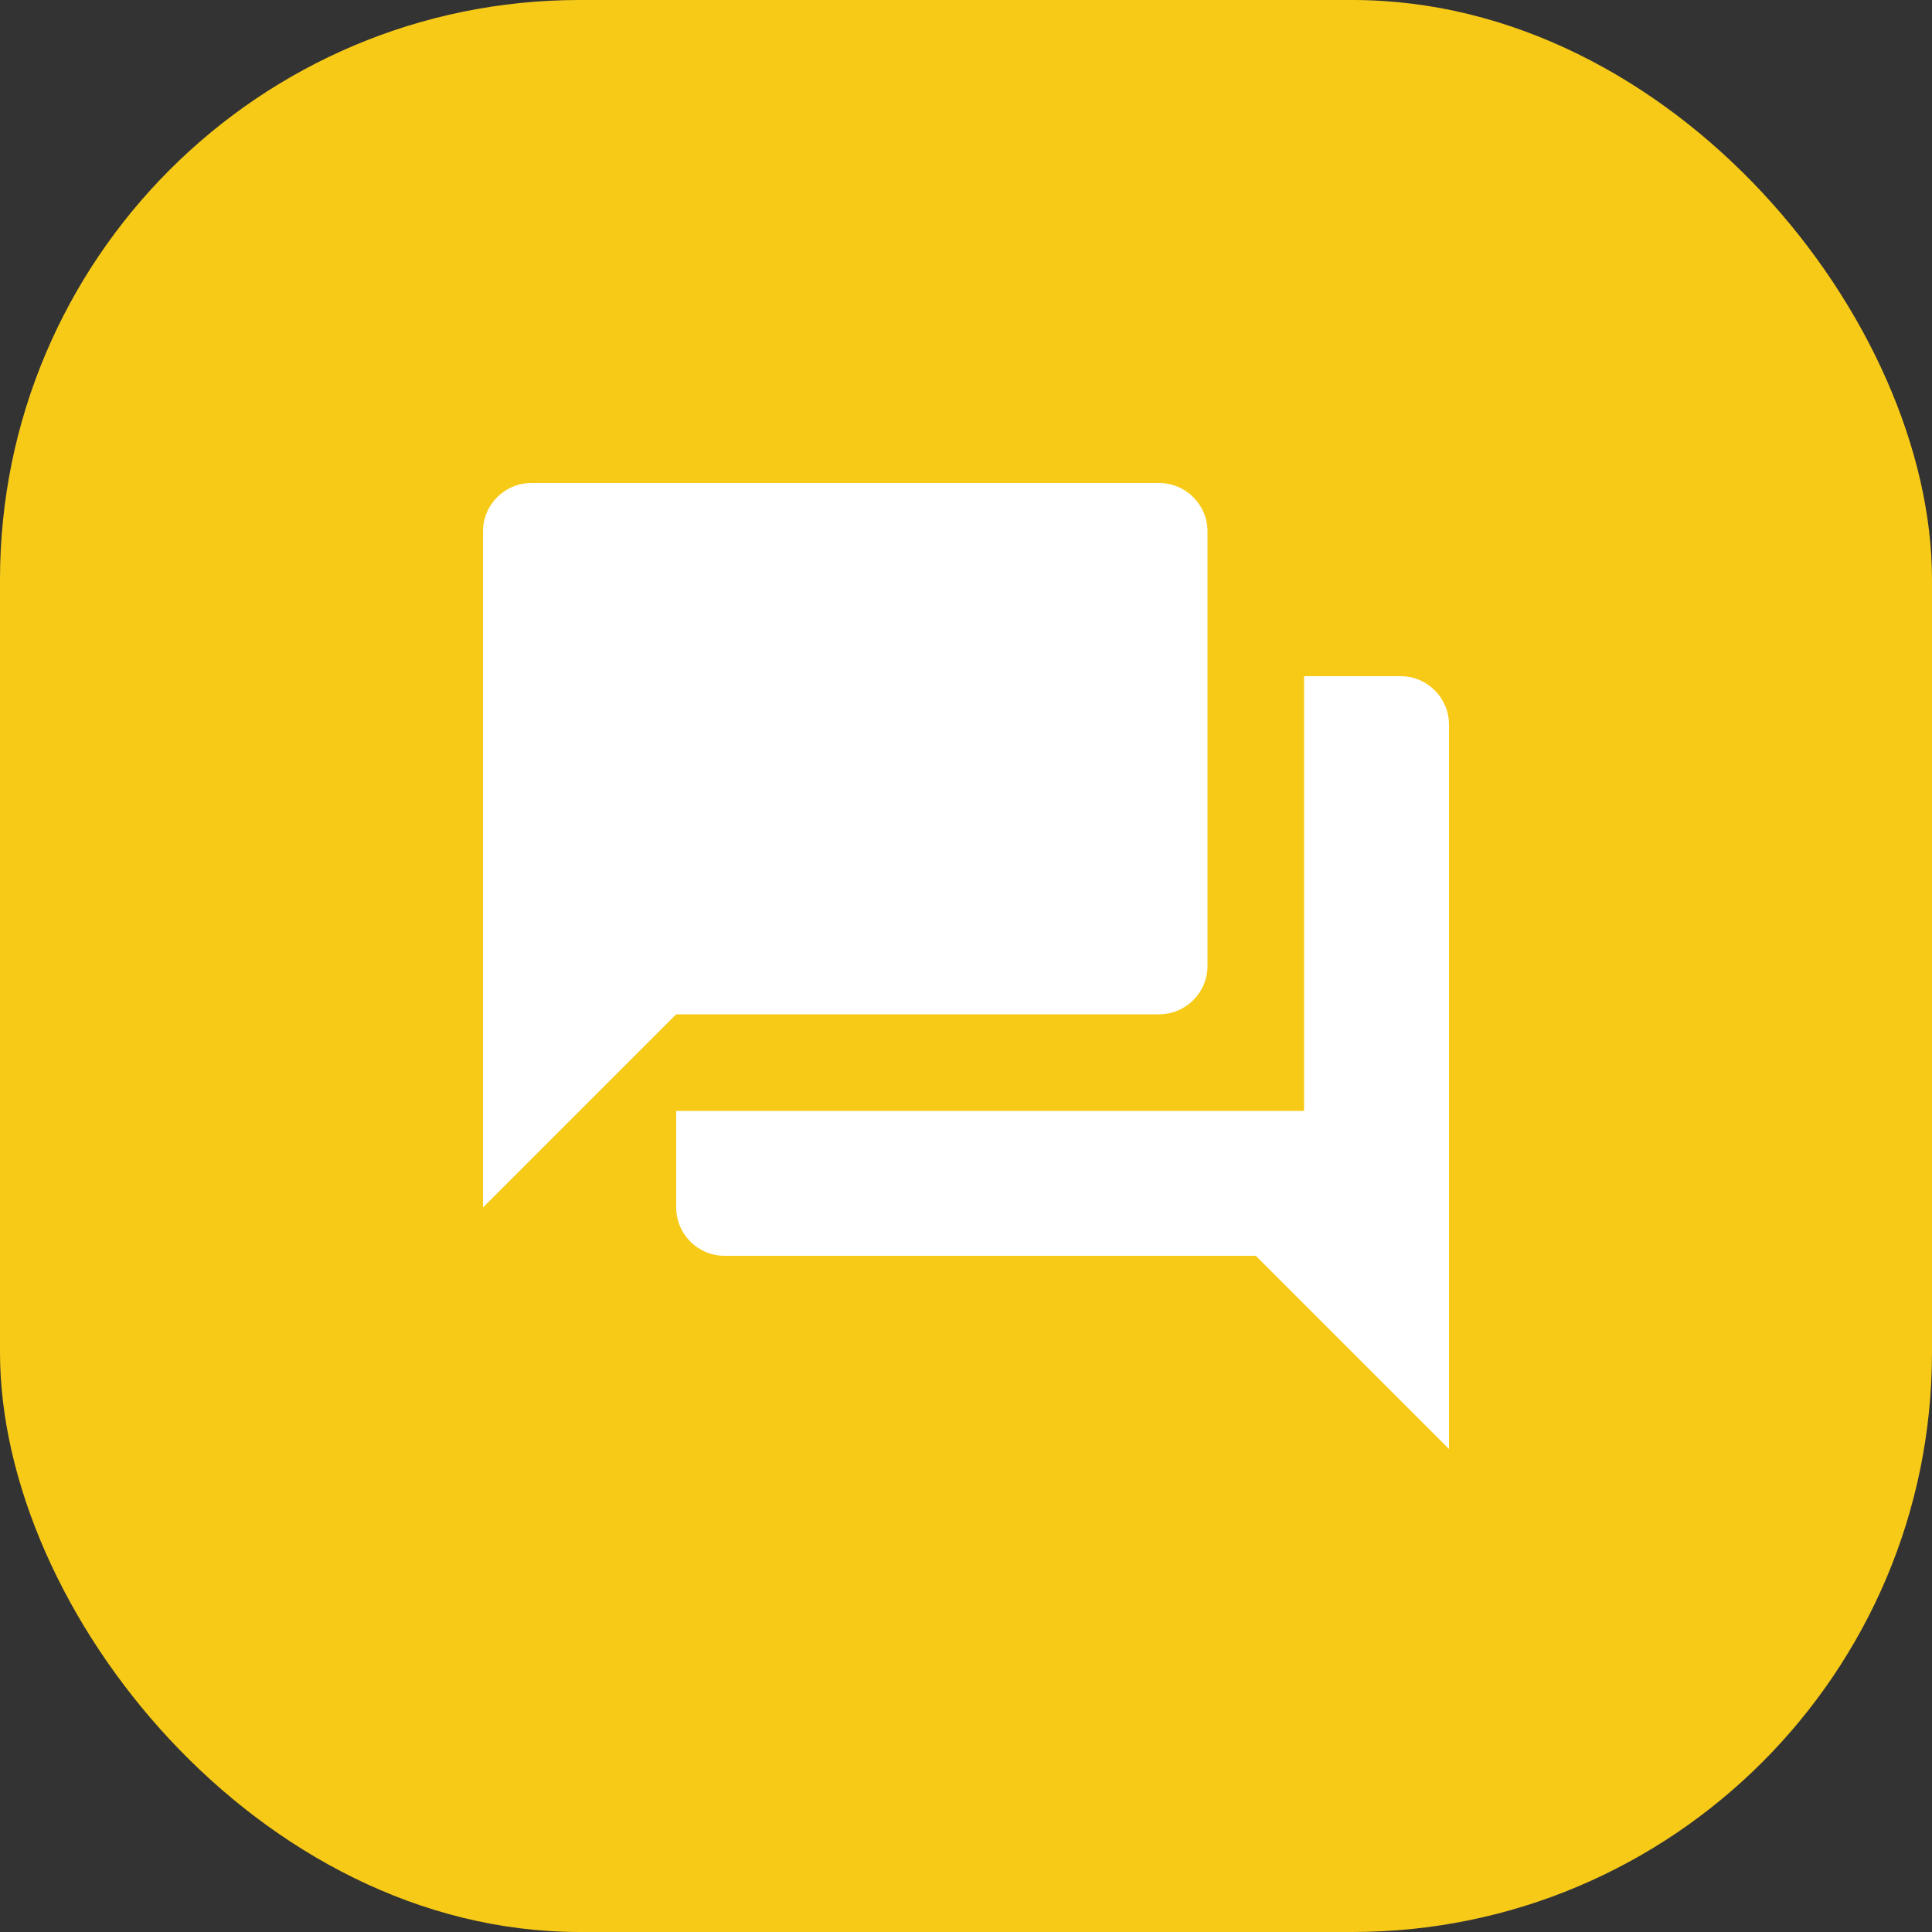
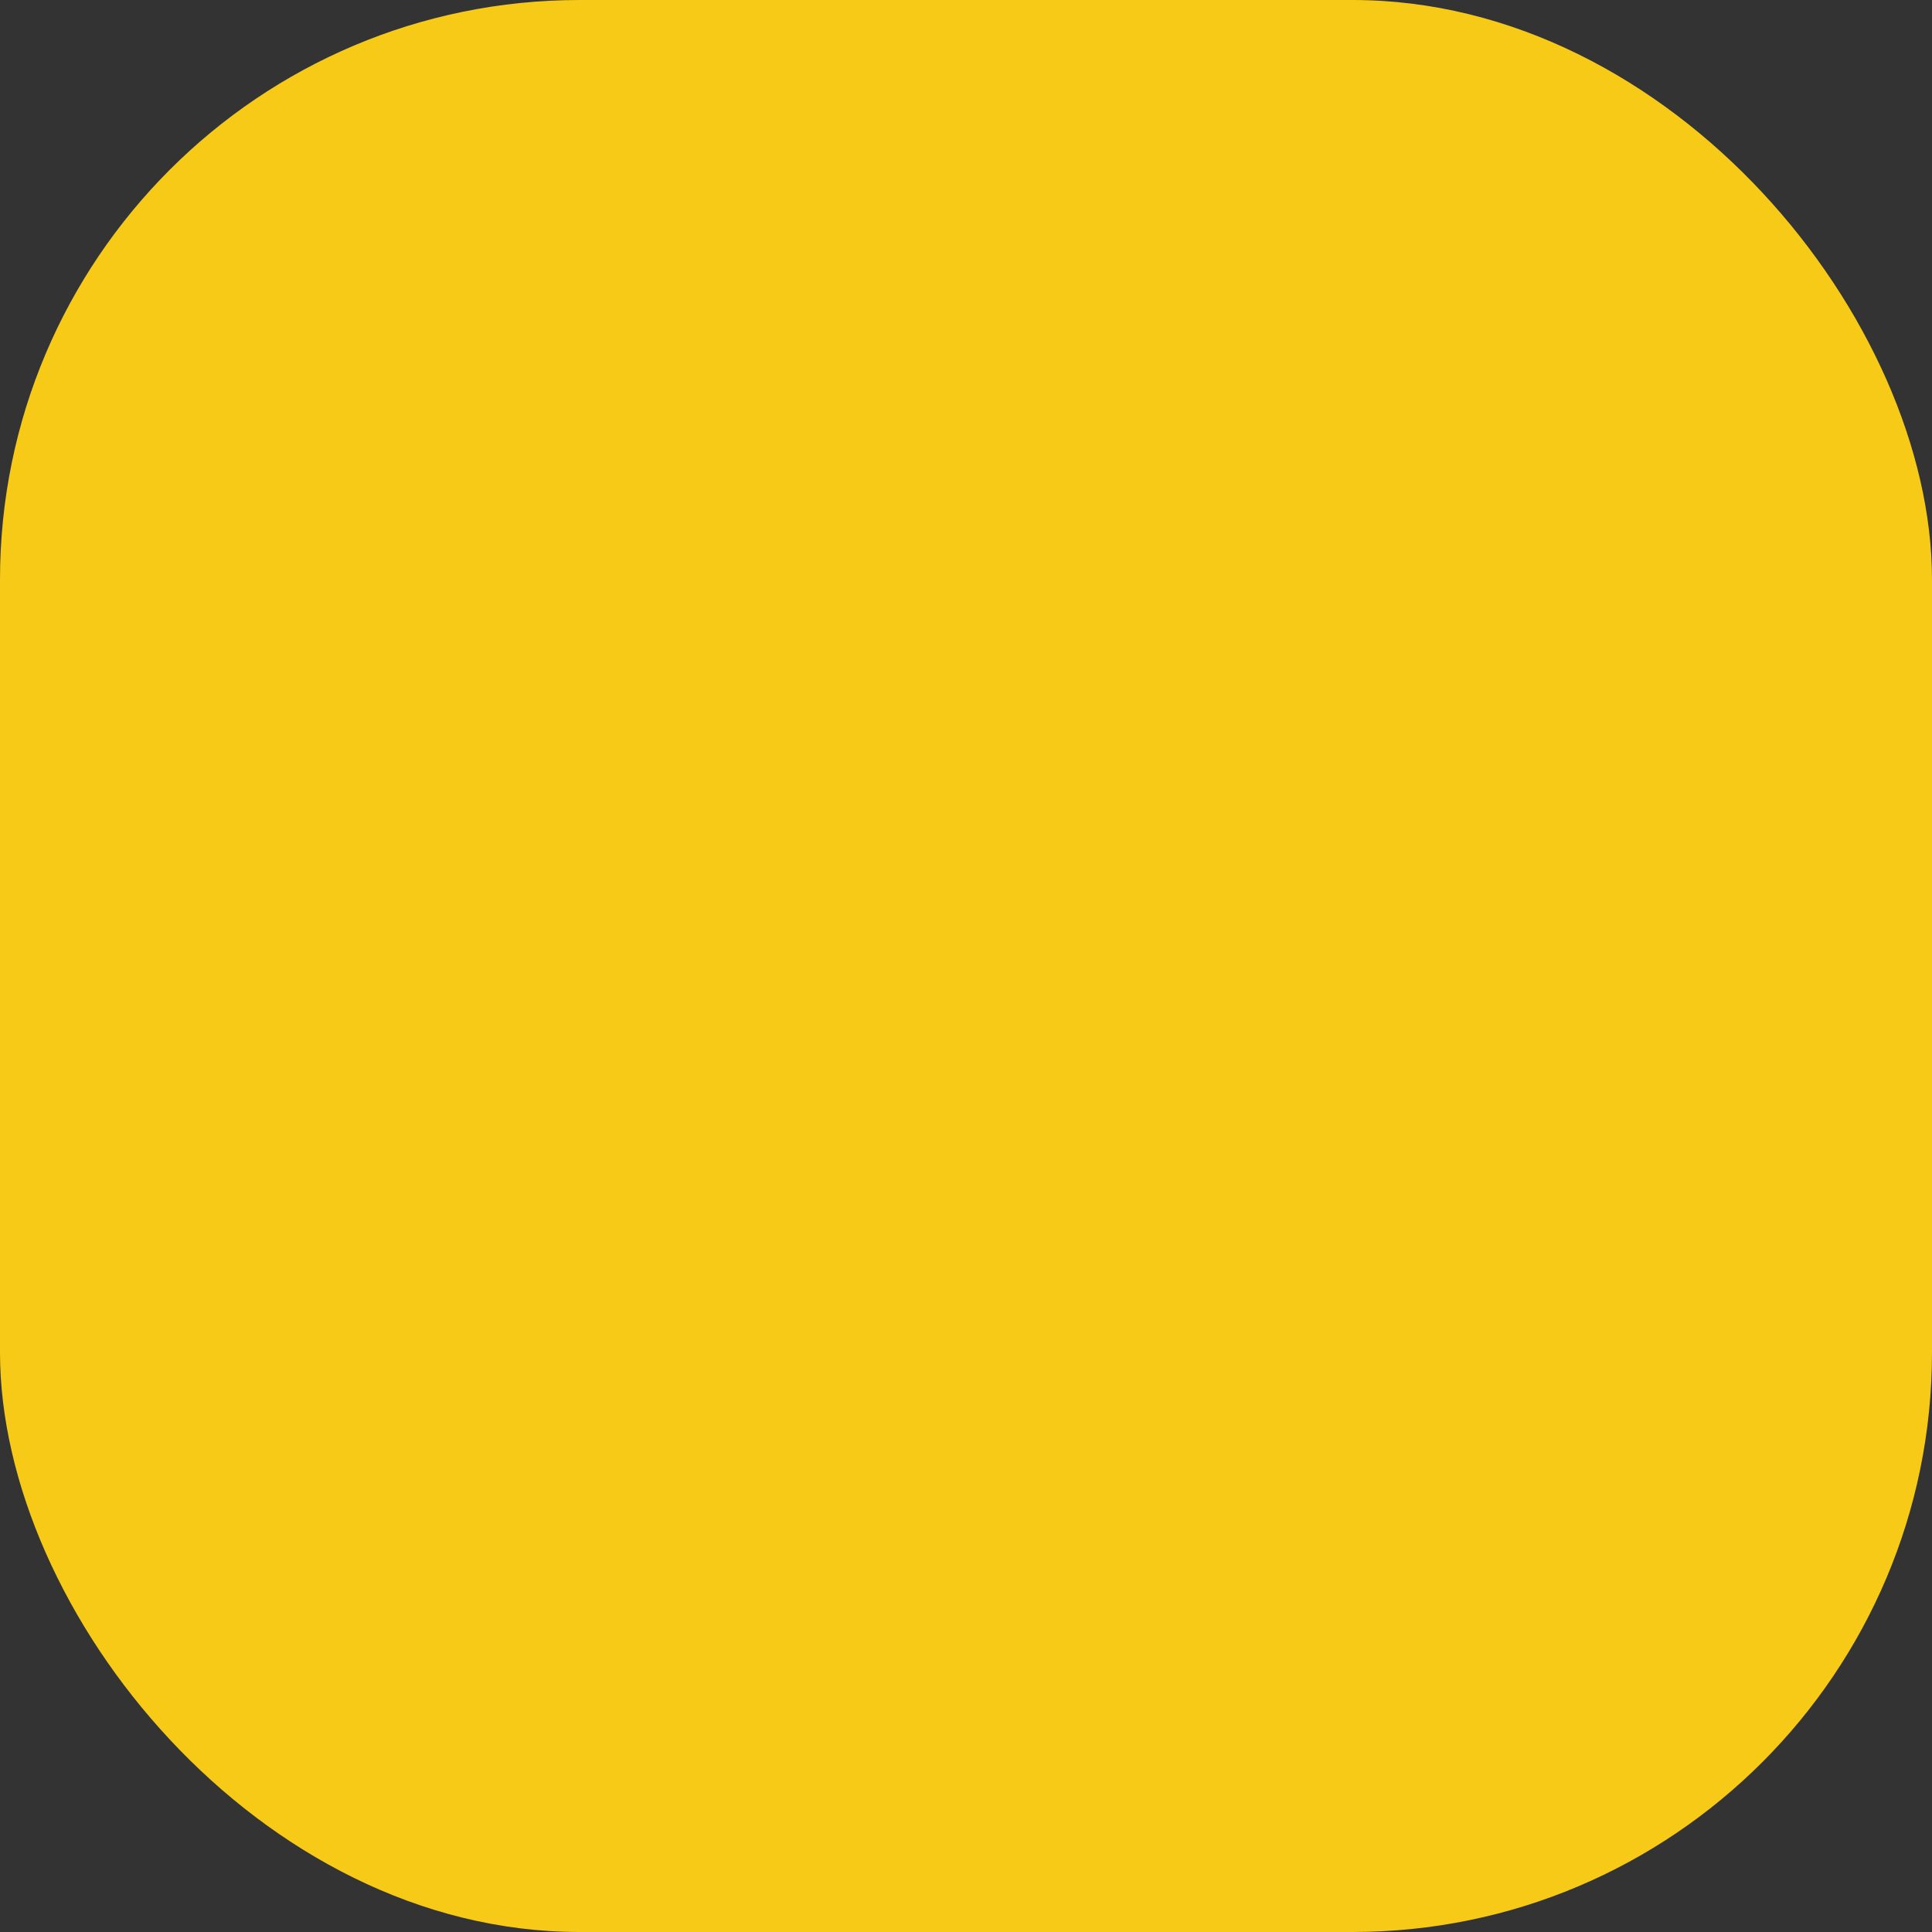
<svg xmlns="http://www.w3.org/2000/svg" width="40" height="40" viewBox="0 0 40 40" fill="none">
  <rect x="0" y="0" width="40" height="40" fill="#333333" stroke="none" />
  <rect width="40" height="40" rx="12" fill="#F7CA18" />
-   <path d="M29 14H27V23H14V25C14 25.55 14.45 26 15 26H26L30 30V15C30 14.45 29.55 14 29 14ZM25 20V11C25 10.45 24.55 10 24 10H11C10.45 10 10 10.45 10 11V25L14 21H24C24.55 21 25 20.55 25 20Z" fill="white" />
</svg>